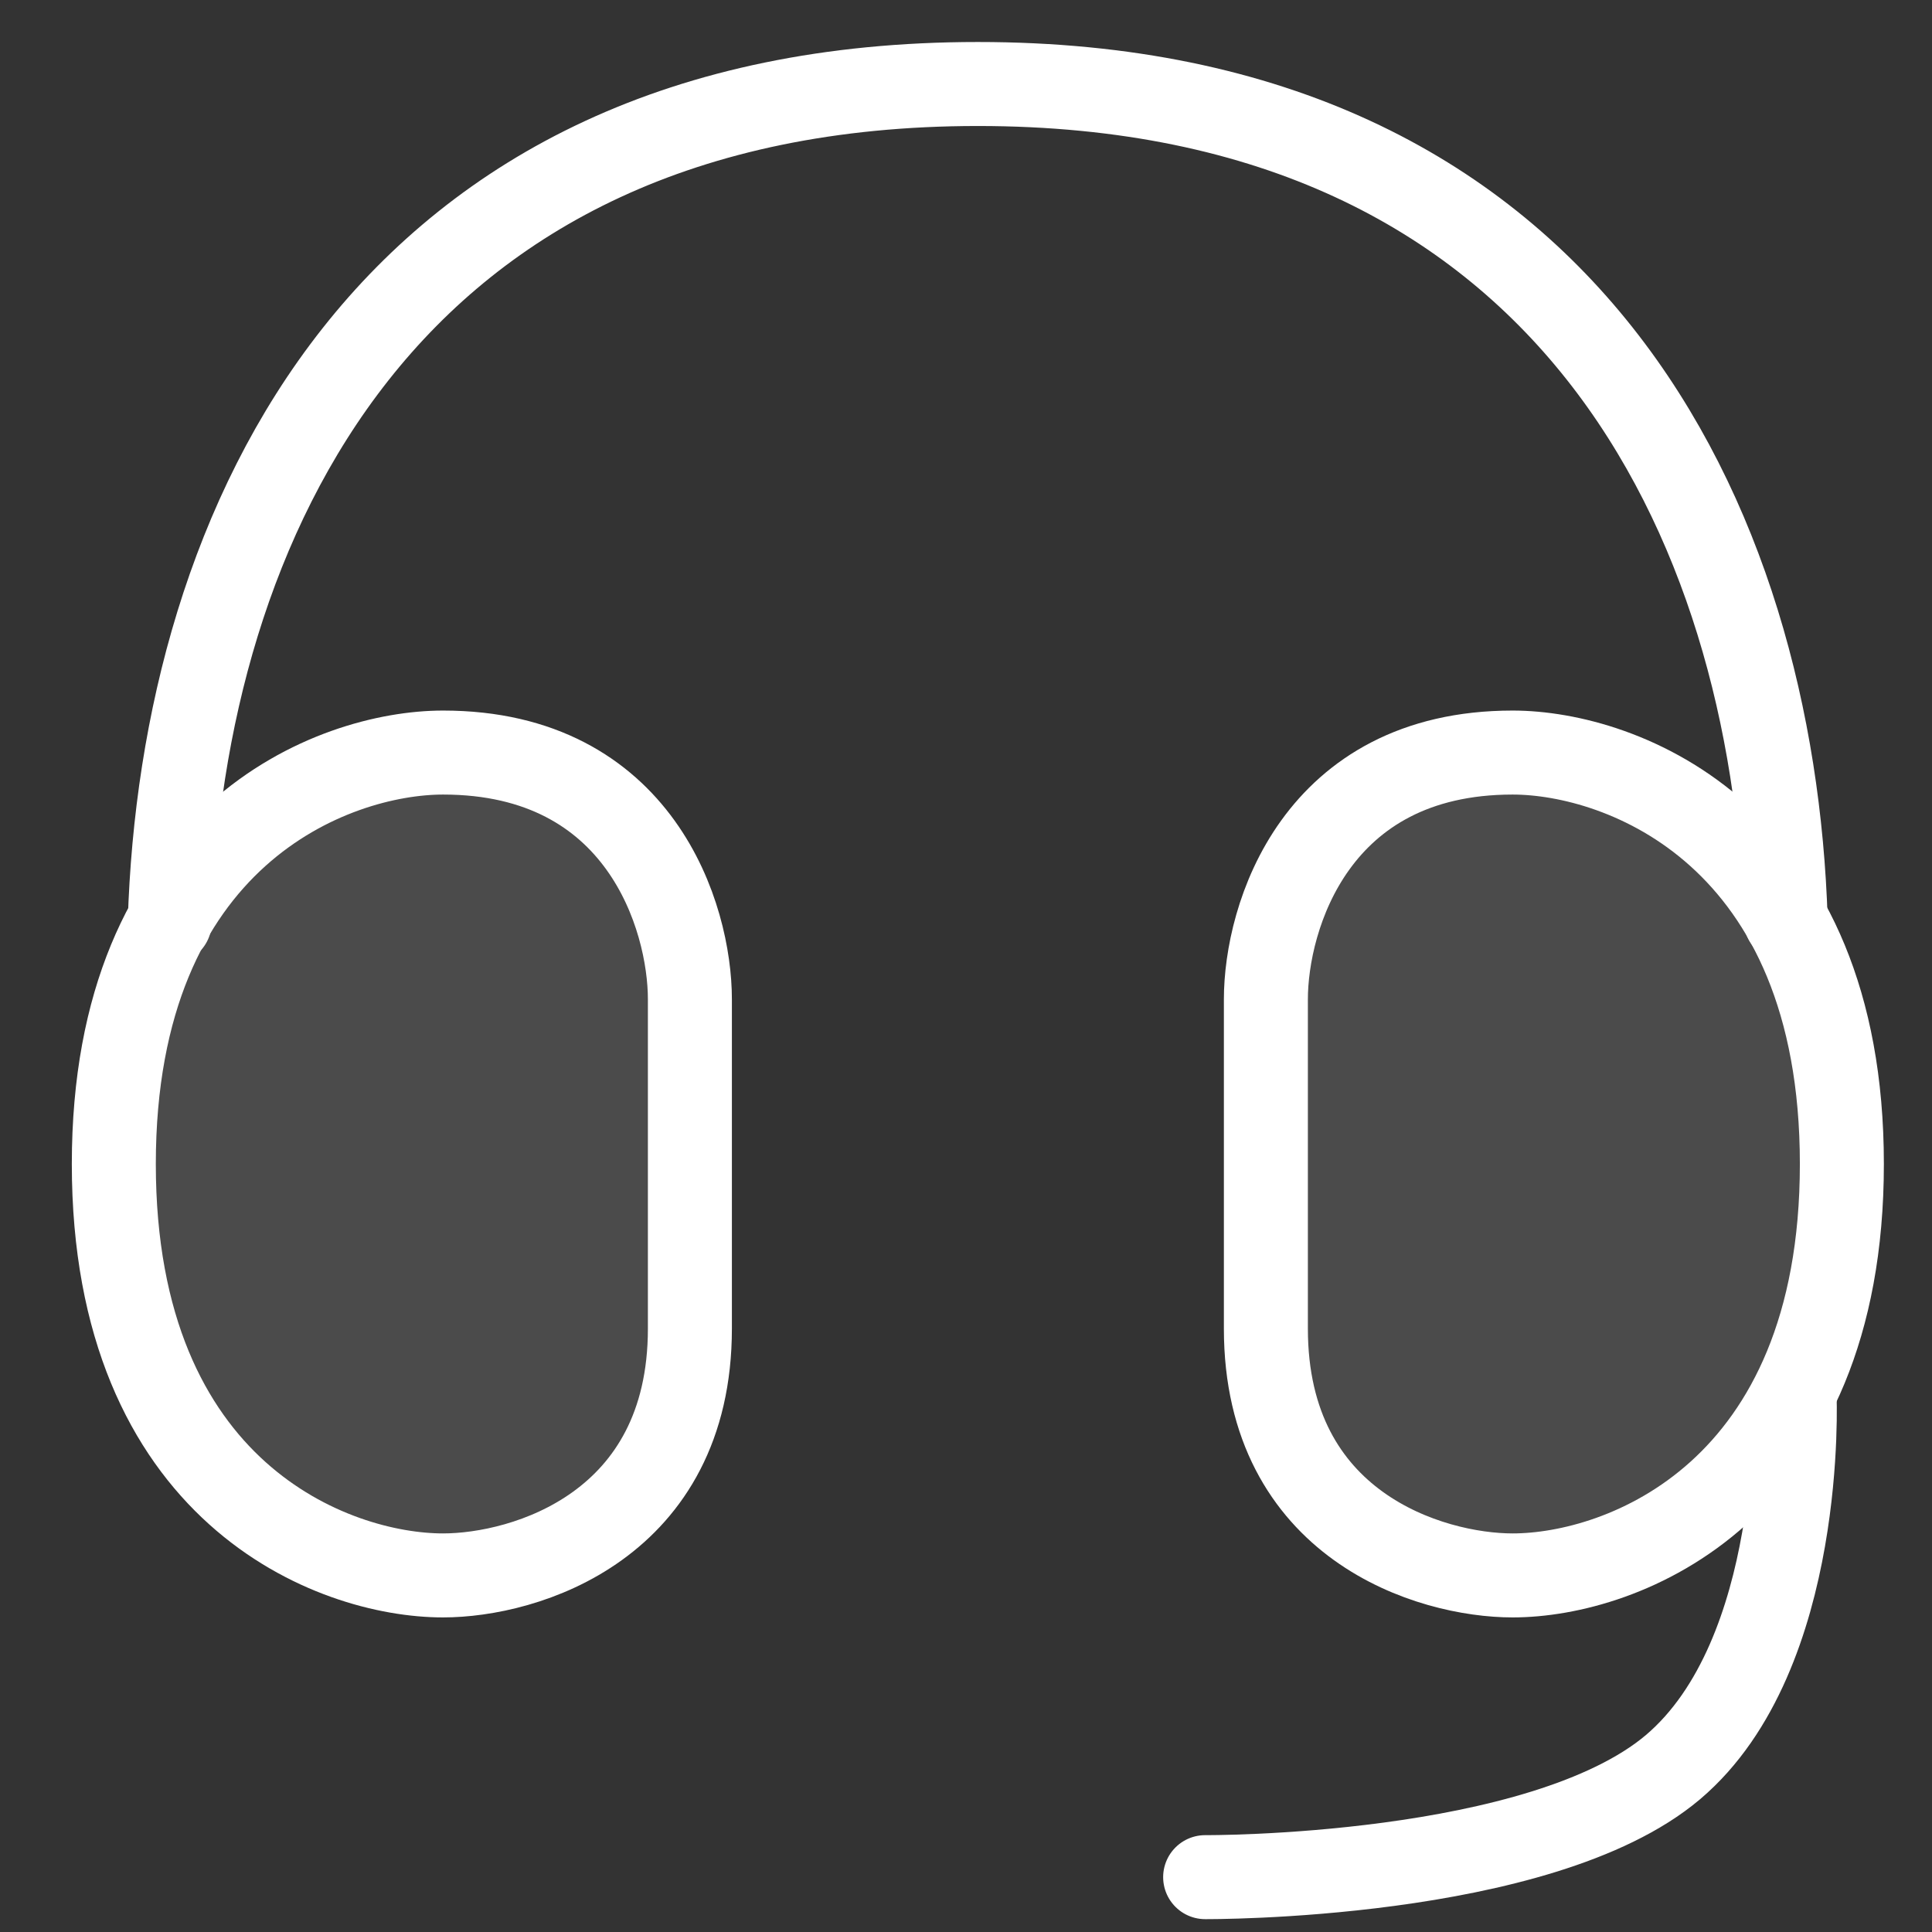
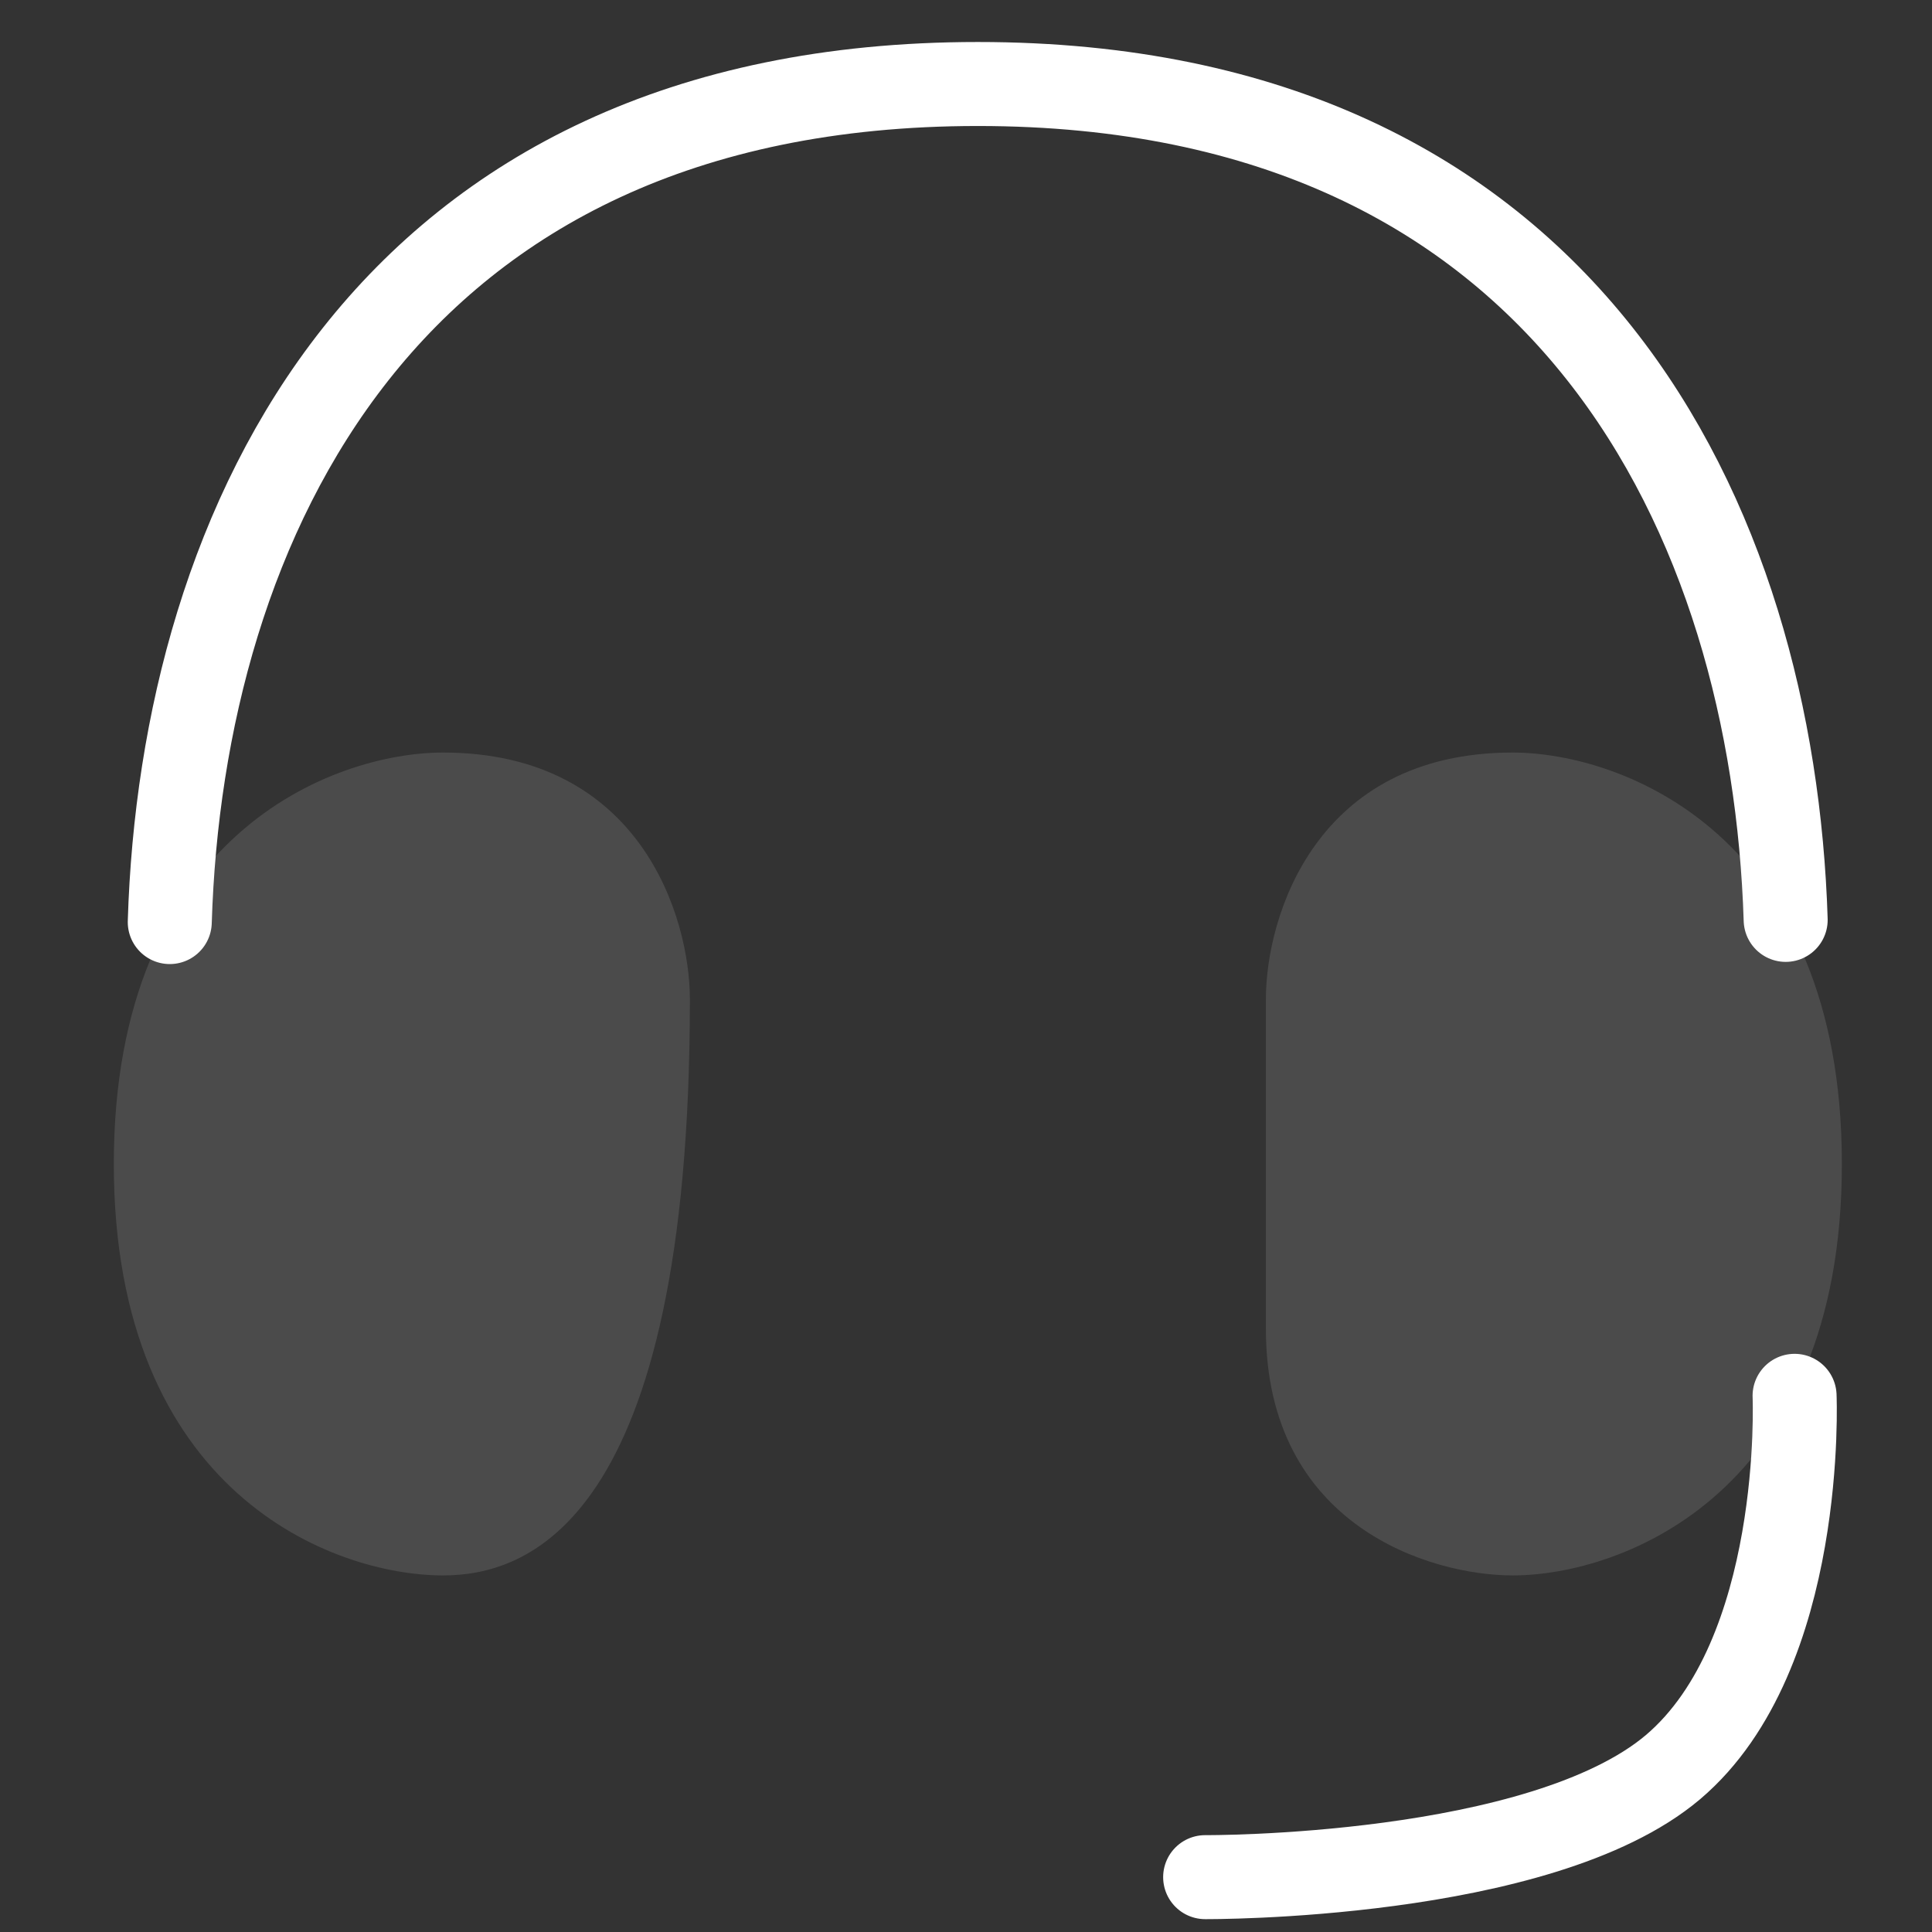
<svg xmlns="http://www.w3.org/2000/svg" version="1.1" viewBox="0 0 23 23" height="23px" width="23px">
  <rect x="0" y="0" width="23" height="23" fill="#333333" stroke="none" />
  <title>1 Year Warranty white</title>
  <g fill-rule="evenodd" fill="none" stroke-width="1" stroke="none" id="页面-1">
    <g transform="translate(-770, -962)" id="画板">
      <g transform="translate(771.355, 963)" id="1-Year-Warranty-white">
-         <path fill-rule="nonzero" fill="#FFFFFF" fill-opacity="0.12" id="形状" d="M0,12.857 C0,8.938 2.613,7.959 3.92,7.959 C6.27,7.959 6.858,9.919 6.858,10.897 L6.858,14.817 C6.858,17.167 4.898,17.755 3.919,17.755 C2.613,17.755 0,16.775 0,12.857 L0,12.857 Z M20.572,12.857 C20.572,8.938 17.959,7.959 16.652,7.959 C14.302,7.959 13.715,9.919 13.715,10.897 L13.715,14.817 C13.715,17.167 15.675,17.755 16.653,17.755 C17.959,17.755 20.572,16.775 20.572,12.857 Z" />
-         <path stroke="#FFFFFF" id="形状" d="M0,12.857 C0,8.938 2.613,7.959 3.92,7.959 C6.27,7.959 6.858,9.919 6.858,10.897 L6.858,14.817 C6.858,17.167 4.898,17.755 3.919,17.755 C2.613,17.755 0,16.775 0,12.857 L0,12.857 Z M20.572,12.857 C20.572,8.938 17.959,7.959 16.652,7.959 C14.302,7.959 13.715,9.919 13.715,10.897 L13.715,14.817 C13.715,17.167 15.675,17.755 16.653,17.755 C17.959,17.755 20.572,16.775 20.572,12.857 Z" />
+         <path fill-rule="nonzero" fill="#FFFFFF" fill-opacity="0.12" id="形状" d="M0,12.857 C0,8.938 2.613,7.959 3.92,7.959 C6.27,7.959 6.858,9.919 6.858,10.897 C6.858,17.167 4.898,17.755 3.919,17.755 C2.613,17.755 0,16.775 0,12.857 L0,12.857 Z M20.572,12.857 C20.572,8.938 17.959,7.959 16.652,7.959 C14.302,7.959 13.715,9.919 13.715,10.897 L13.715,14.817 C13.715,17.167 15.675,17.755 16.653,17.755 C17.959,17.755 20.572,16.775 20.572,12.857 Z" />
        <path stroke-linecap="round" stroke="#FFFFFF" id="形状" d="M0.666,9.977 C0.81,5.251 3.215,0 10.286,0 C17.346,0 19.754,5.232 19.903,9.951 M20.009,15.617 C20.009,15.617 20.143,18.696 18.562,20.037 C16.982,21.373 12.992,21.347 12.992,21.347" />
      </g>
    </g>
  </g>
</svg>